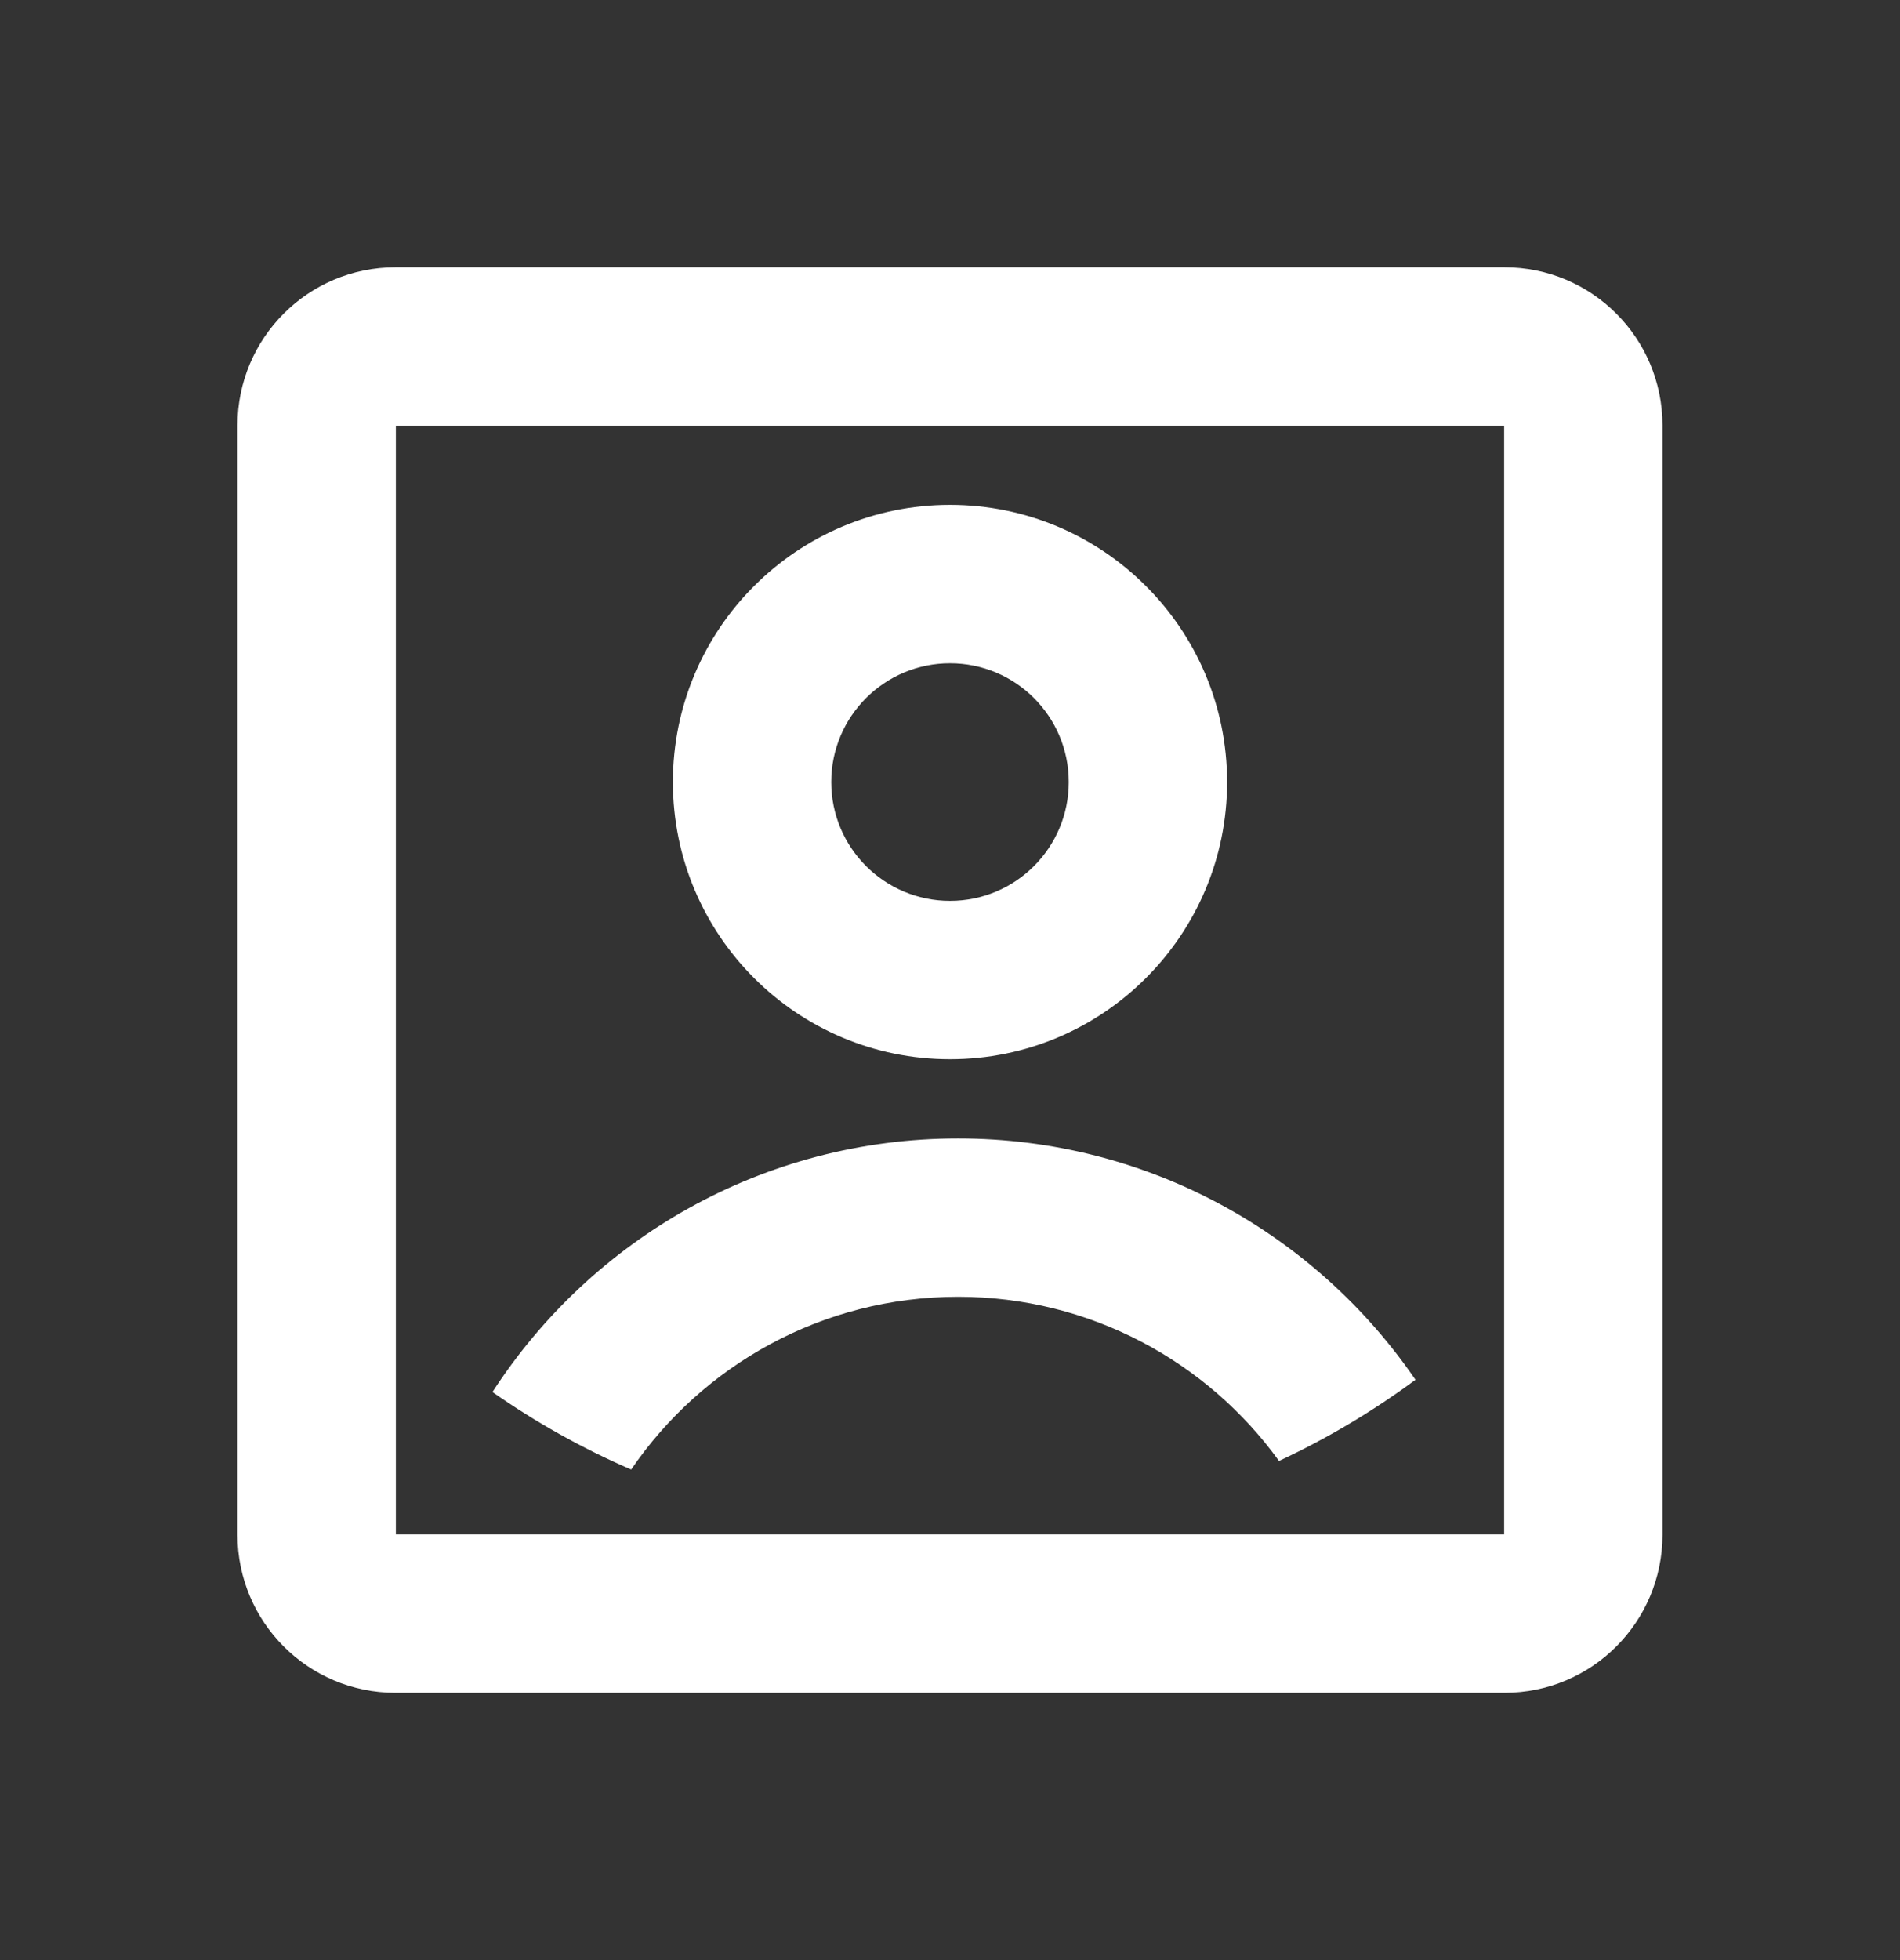
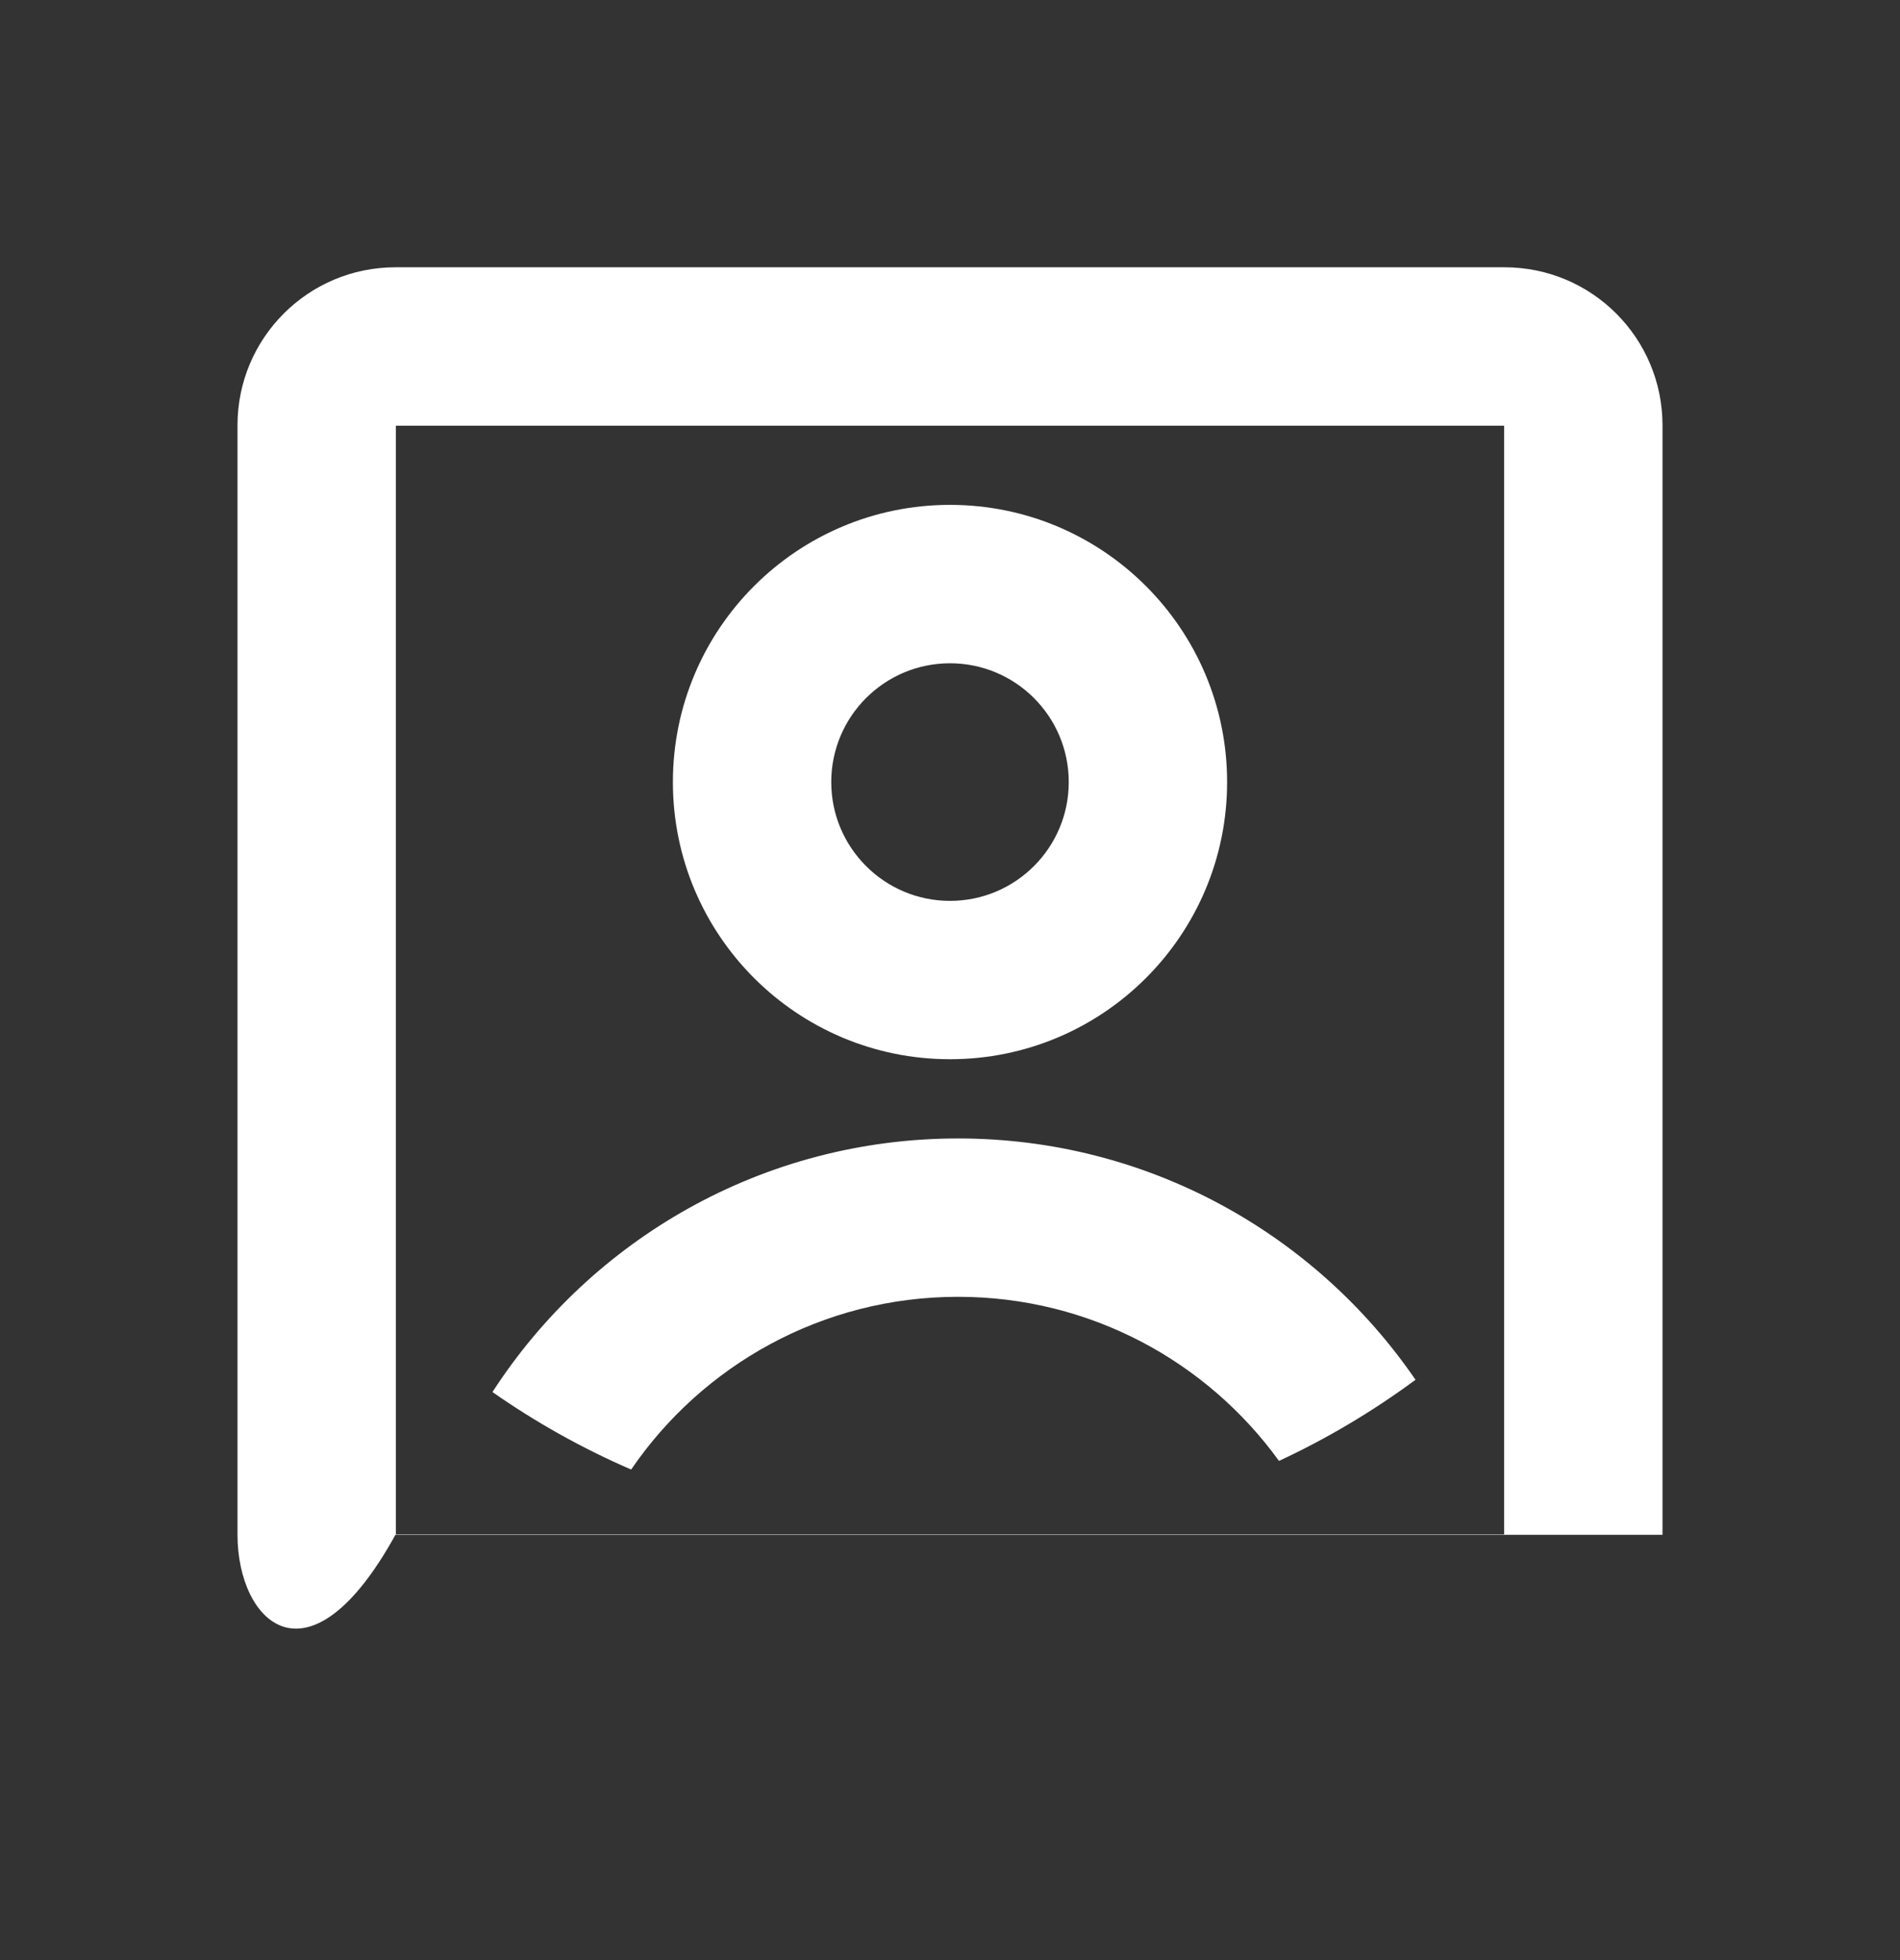
<svg xmlns="http://www.w3.org/2000/svg" width="32" height="33" viewBox="0 0 32 33" fill="none">
  <rect x="0" y="0" width="32" height="33" fill="#333333" stroke="none" />
  <g id="account-box-line">
-     <path id="Vector" d="M4 7.16C4 5.691 5.19 4.5 6.66 4.5H25.34C26.809 4.5 28 5.69 28 7.16V25.84C28 27.309 26.81 28.5 25.34 28.5H6.66C5.191 28.5 4 27.31 4 25.84V7.16ZM6.667 7.167V25.833H25.333V7.167H6.667ZM10.63 24.741C9.805 24.384 9.023 23.946 8.294 23.436C9.957 20.867 12.848 19.167 16.136 19.167C19.335 19.167 22.159 20.776 23.84 23.23C23.125 23.758 22.355 24.217 21.541 24.596C20.33 22.922 18.36 21.833 16.136 21.833C13.849 21.833 11.83 22.985 10.63 24.741ZM16 17.833C13.423 17.833 11.333 15.744 11.333 13.167C11.333 10.589 13.423 8.5 16 8.5C18.577 8.5 20.667 10.589 20.667 13.167C20.667 15.744 18.577 17.833 16 17.833ZM16 15.167C17.105 15.167 18 14.271 18 13.167C18 12.062 17.105 11.167 16 11.167C14.896 11.167 14 12.062 14 13.167C14 14.271 14.896 15.167 16 15.167Z" fill="white" />
+     <path id="Vector" d="M4 7.16C4 5.691 5.19 4.5 6.66 4.5H25.34C26.809 4.5 28 5.69 28 7.16V25.84H6.66C5.191 28.5 4 27.31 4 25.84V7.16ZM6.667 7.167V25.833H25.333V7.167H6.667ZM10.63 24.741C9.805 24.384 9.023 23.946 8.294 23.436C9.957 20.867 12.848 19.167 16.136 19.167C19.335 19.167 22.159 20.776 23.84 23.23C23.125 23.758 22.355 24.217 21.541 24.596C20.33 22.922 18.36 21.833 16.136 21.833C13.849 21.833 11.83 22.985 10.63 24.741ZM16 17.833C13.423 17.833 11.333 15.744 11.333 13.167C11.333 10.589 13.423 8.5 16 8.5C18.577 8.5 20.667 10.589 20.667 13.167C20.667 15.744 18.577 17.833 16 17.833ZM16 15.167C17.105 15.167 18 14.271 18 13.167C18 12.062 17.105 11.167 16 11.167C14.896 11.167 14 12.062 14 13.167C14 14.271 14.896 15.167 16 15.167Z" fill="white" />
  </g>
</svg>